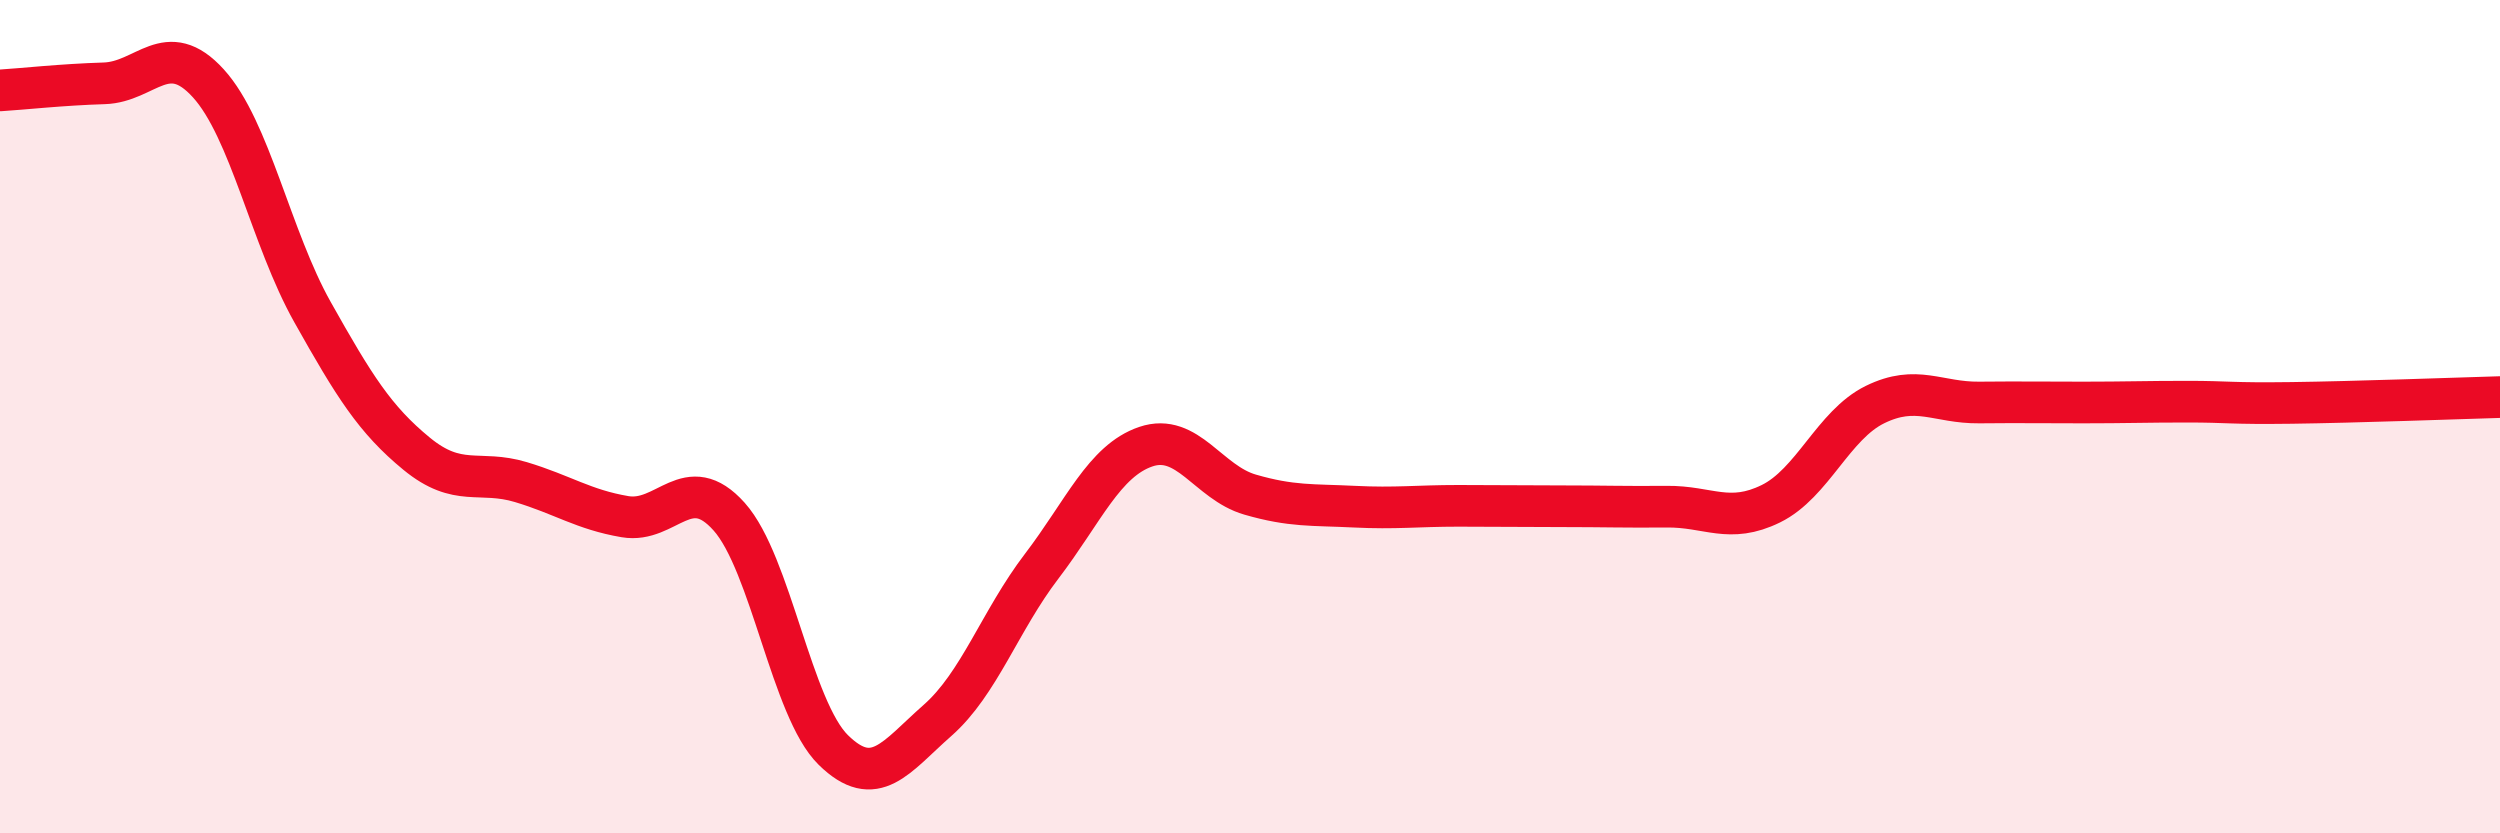
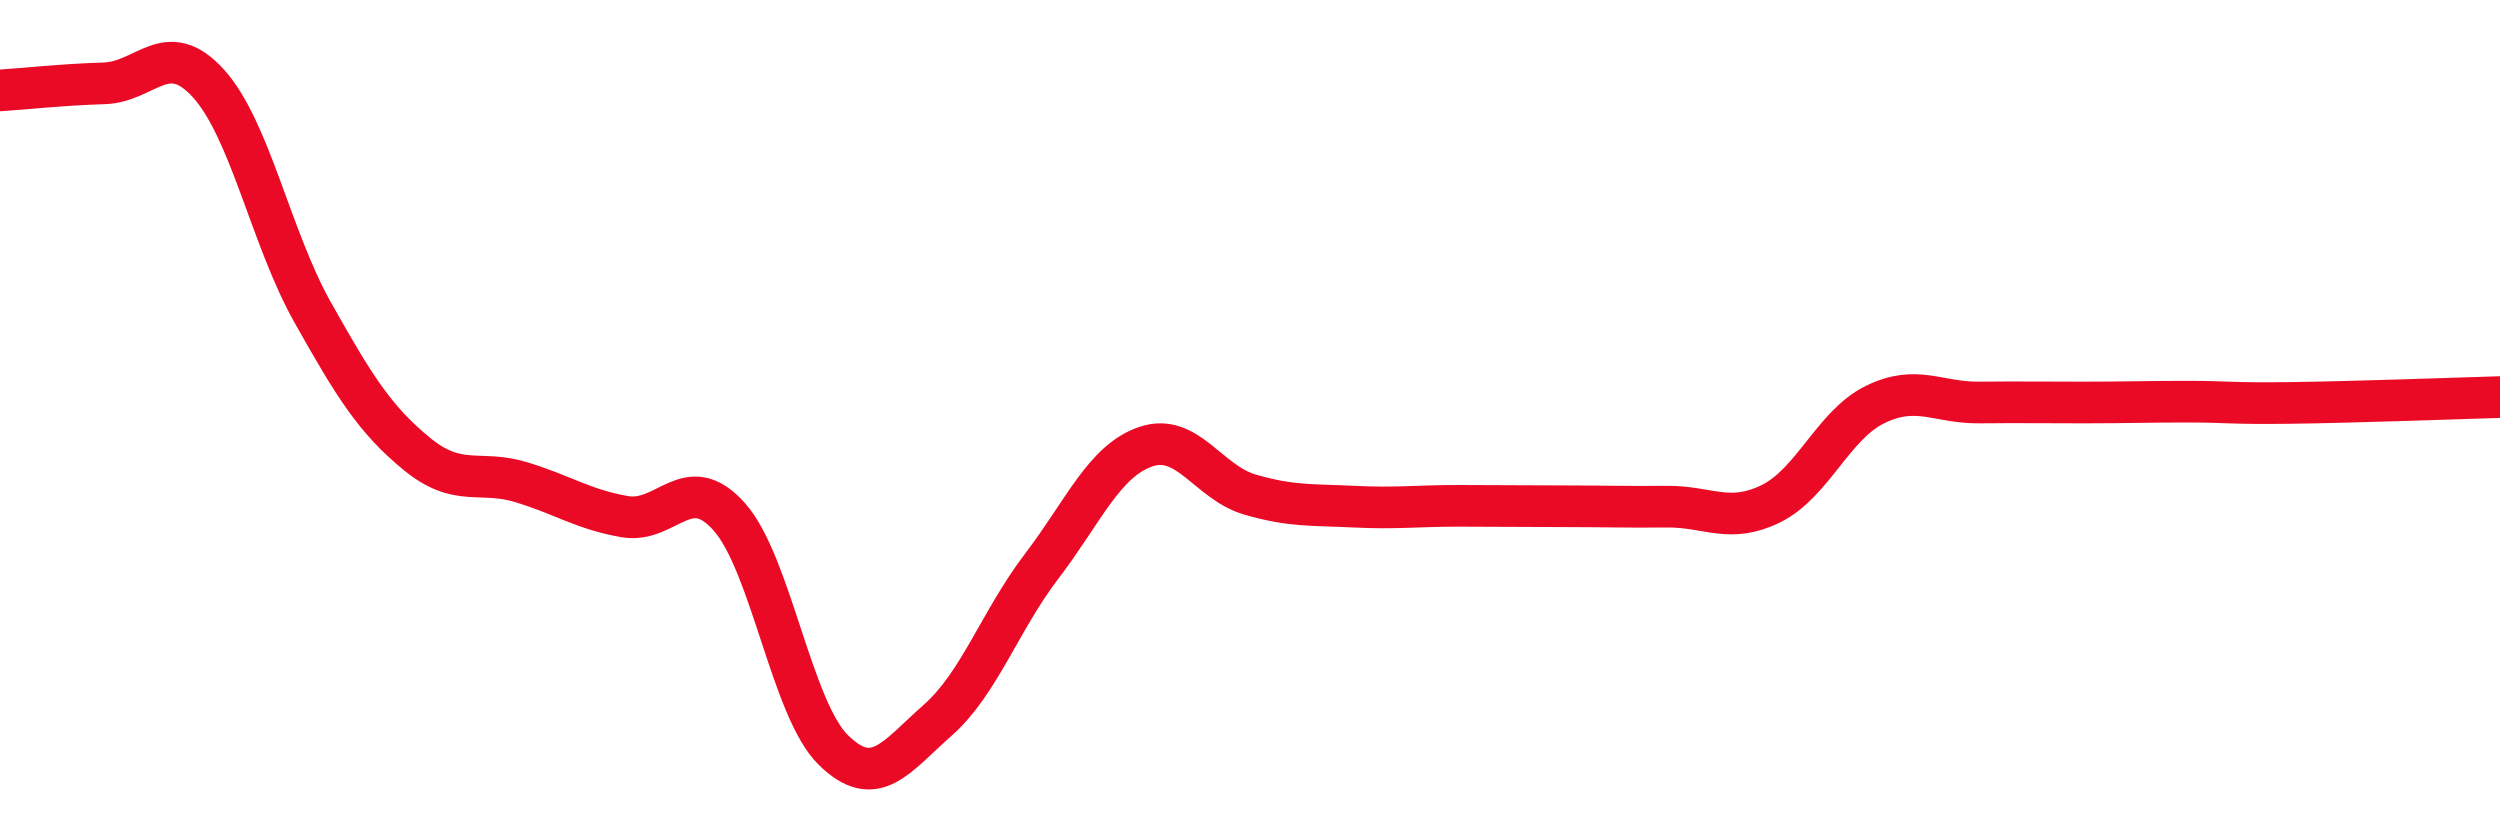
<svg xmlns="http://www.w3.org/2000/svg" width="60" height="20" viewBox="0 0 60 20">
-   <path d="M 0,2.17 C 0.5,2.14 1.5,2.03 2.5,2 C 3.5,1.97 4,0.9 5,2 C 6,3.1 6.5,5.71 7.5,7.49 C 8.5,9.27 9,10.07 10,10.89 C 11,11.71 11.5,11.27 12.5,11.57 C 13.5,11.87 14,12.23 15,12.4 C 16,12.57 16.5,11.28 17.5,12.4 C 18.5,13.52 19,17.02 20,18 C 21,18.98 21.5,18.17 22.5,17.29 C 23.5,16.41 24,14.9 25,13.59 C 26,12.28 26.5,11.06 27.5,10.72 C 28.5,10.38 29,11.58 30,11.87 C 31,12.16 31.5,12.11 32.5,12.16 C 33.5,12.21 34,12.14 35,12.14 C 36,12.14 36.5,12.15 37.5,12.15 C 38.5,12.15 39,12.17 40,12.16 C 41,12.15 41.5,12.58 42.5,12.09 C 43.5,11.6 44,10.2 45,9.71 C 46,9.22 46.5,9.67 47.5,9.66 C 48.5,9.65 49,9.66 50,9.66 C 51,9.66 51.5,9.64 52.5,9.64 C 53.5,9.64 53.5,9.69 55,9.67 C 56.5,9.65 59,9.56 60,9.53L60 20L0 20Z" fill="#EB0A25" opacity="0.1" stroke-linecap="round" stroke-linejoin="round" />
  <path d="M 0,2.17 C 0.5,2.14 1.5,2.03 2.5,2 C 3.5,1.97 4,0.9 5,2 C 6,3.1 6.5,5.71 7.5,7.49 C 8.5,9.27 9,10.07 10,10.89 C 11,11.71 11.5,11.27 12.5,11.57 C 13.5,11.87 14,12.23 15,12.4 C 16,12.57 16.5,11.28 17.5,12.4 C 18.5,13.52 19,17.02 20,18 C 21,18.98 21.5,18.17 22.5,17.29 C 23.5,16.41 24,14.9 25,13.59 C 26,12.28 26.5,11.06 27.5,10.72 C 28.5,10.38 29,11.58 30,11.87 C 31,12.16 31.5,12.11 32.5,12.16 C 33.5,12.21 34,12.14 35,12.14 C 36,12.14 36.5,12.15 37.5,12.15 C 38.5,12.15 39,12.17 40,12.16 C 41,12.15 41.5,12.58 42.5,12.09 C 43.5,11.6 44,10.2 45,9.71 C 46,9.22 46.5,9.67 47.5,9.66 C 48.5,9.65 49,9.66 50,9.66 C 51,9.66 51.5,9.64 52.5,9.64 C 53.5,9.64 53.5,9.69 55,9.67 C 56.5,9.65 59,9.56 60,9.53" stroke="#EB0A25" stroke-width="1" fill="none" stroke-linecap="round" stroke-linejoin="round" />
</svg>